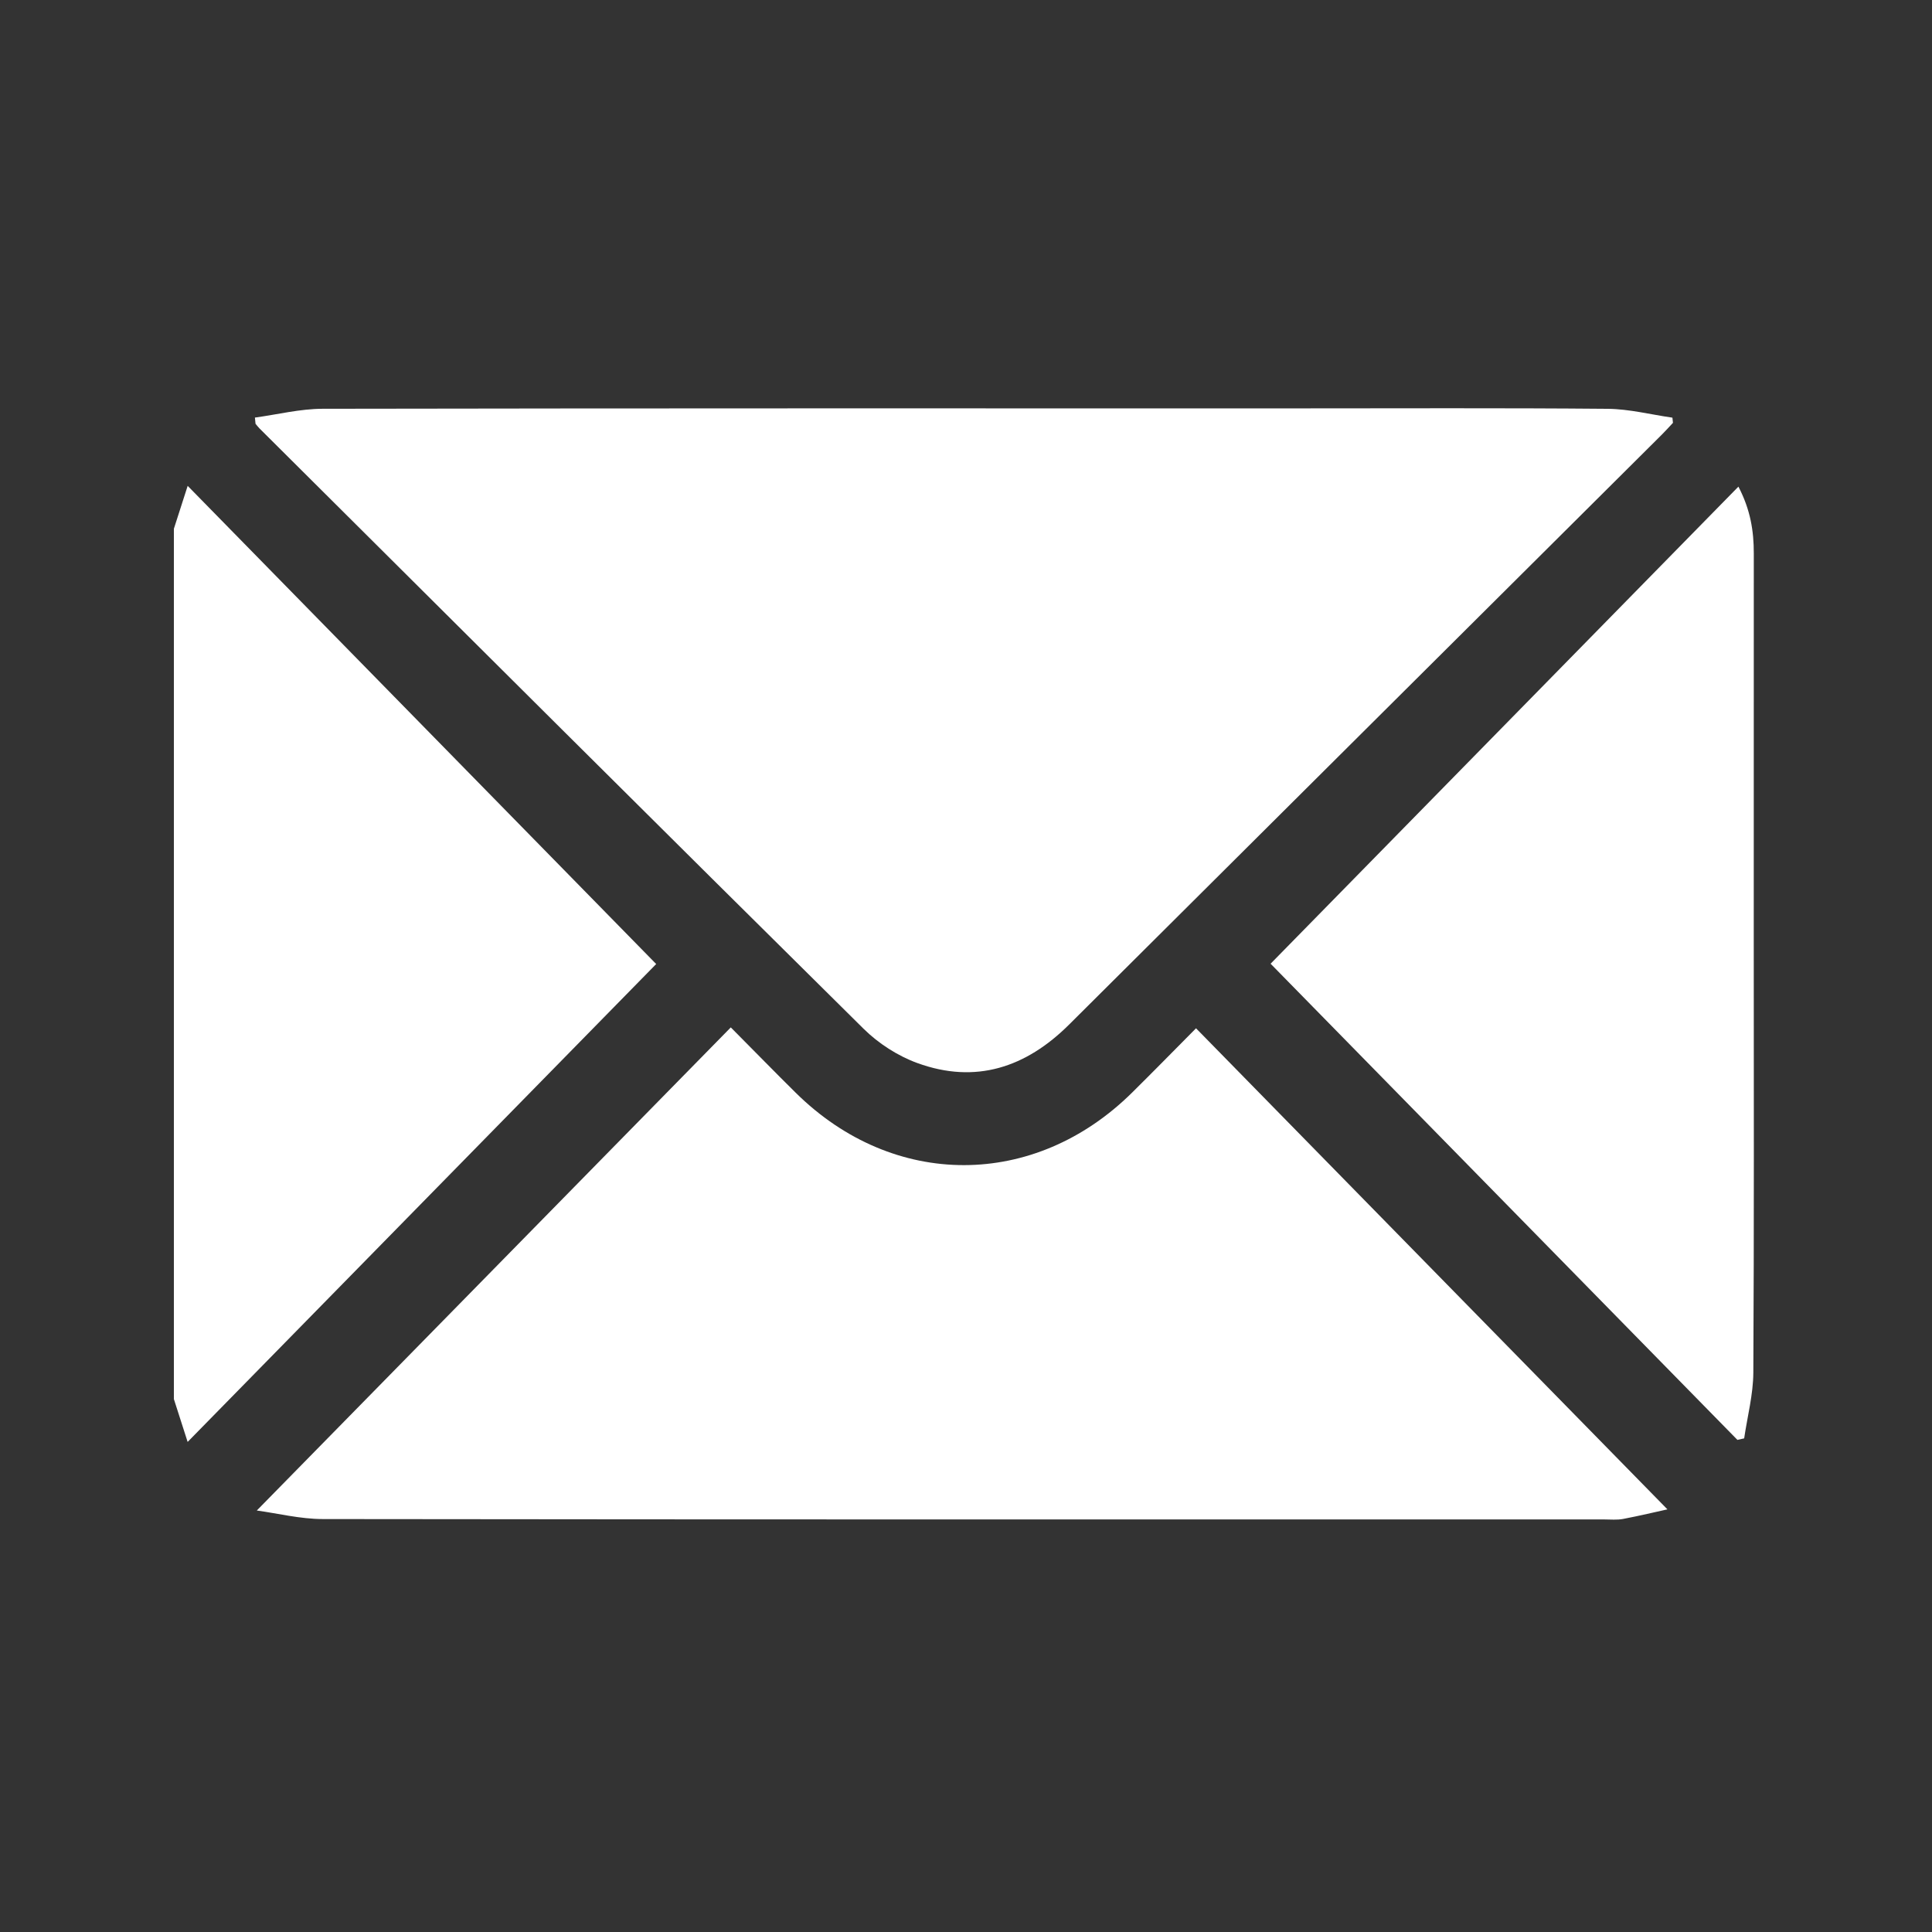
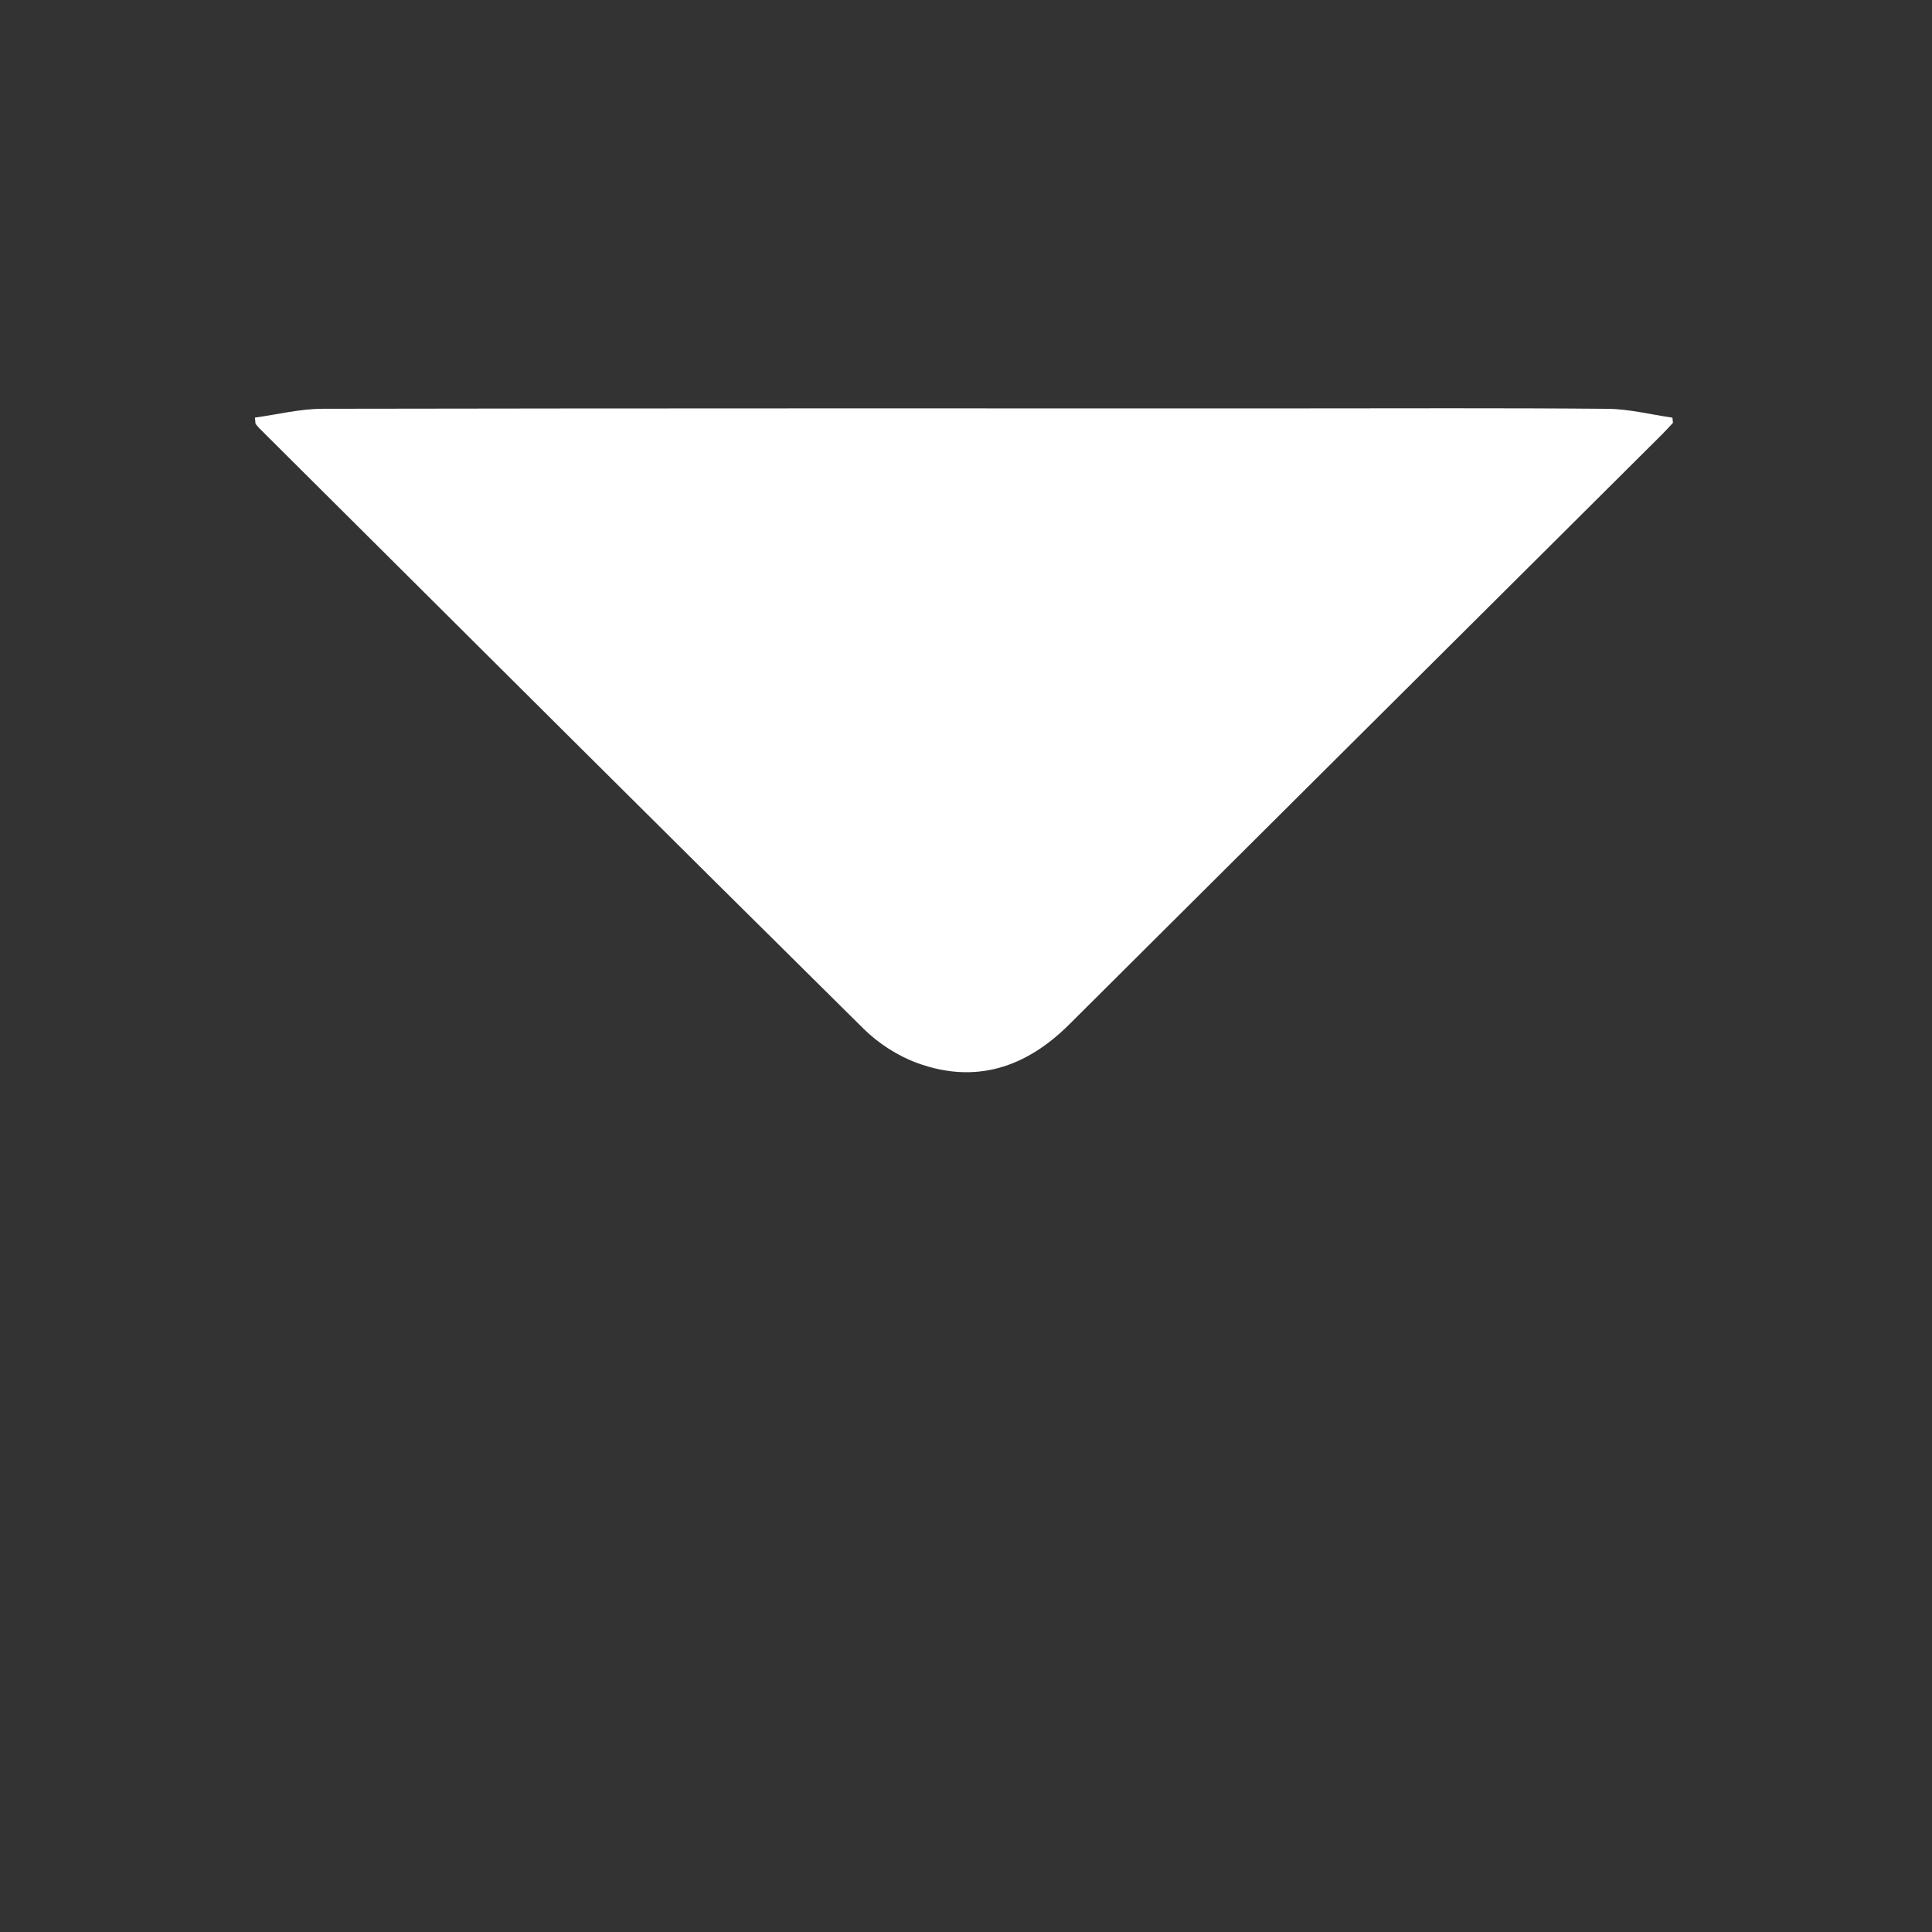
<svg xmlns="http://www.w3.org/2000/svg" id="Layer_1" x="0px" y="0px" viewBox="0 0 500 500" style="enable-background:new 0 0 500 500;" xml:space="preserve">
  <rect x="0" y="0" width="500" height="500" fill="#333333" stroke="none" />
  <style type="text/css"> .st0{fill:#FFFFFF;} </style>
  <g>
-     <path class="st0" d="M45,136.84c1.08-3.37,2.17-6.74,3.57-11.1c41.1,41.95,81.66,83.35,121.25,123.75 c-39.44,40.23-80.08,81.68-121.26,123.68c-1.39-4.35-2.47-7.72-3.56-11.09C45,287,45,211.92,45,136.84z" />
    <path class="st0" d="M65.97,108.07c5.84-0.79,11.68-2.27,17.53-2.28c83.71-0.15,167.42-0.1,251.12-0.1 c27.15,0,54.3-0.13,81.44,0.11c5.59,0.05,11.17,1.49,16.76,2.29c0.05,0.45,0.1,0.89,0.14,1.34c-0.96,1.02-1.89,2.07-2.89,3.06 c-51.13,50.89-102.27,101.76-153.38,152.66c-11.16,11.11-24.18,15.46-39.27,9.97c-5.08-1.85-10.09-5.08-13.94-8.89 c-52.23-51.66-104.26-103.54-156.33-155.36c-0.37-0.37-0.68-0.8-1.02-1.2C66.09,109.13,66.03,108.6,65.97,108.07z" />
-     <path class="st0" d="M189.13,265.89c6.17,6.21,11.45,11.63,16.84,16.95c25.28,24.96,61.75,24.92,87.03-0.09 c5.37-5.31,10.66-10.71,16.53-16.63c40.86,41.7,81.43,83.1,122,124.5c-2.93,0.64-7.21,1.67-11.52,2.49 c-1.55,0.29-3.18,0.12-4.78,0.12c-110.57,0-221.14,0.04-331.71-0.1c-5.85-0.01-11.69-1.48-17.06-2.21 C107.49,349.09,148.09,307.72,189.13,265.89z" />
-     <path class="st0" d="M328.83,249.41c39.57-40.35,80.15-81.74,121.07-123.47c3.13,6,3.99,11.52,3.98,17.27 c-0.02,33.28-0.01,66.56-0.01,99.83c0,37.4,0.1,74.81-0.11,112.21c-0.03,5.67-1.54,11.33-2.37,17c-0.58,0.13-1.17,0.26-1.75,0.39 C409.06,331.24,368.48,289.85,328.83,249.41z" />
  </g>
</svg>